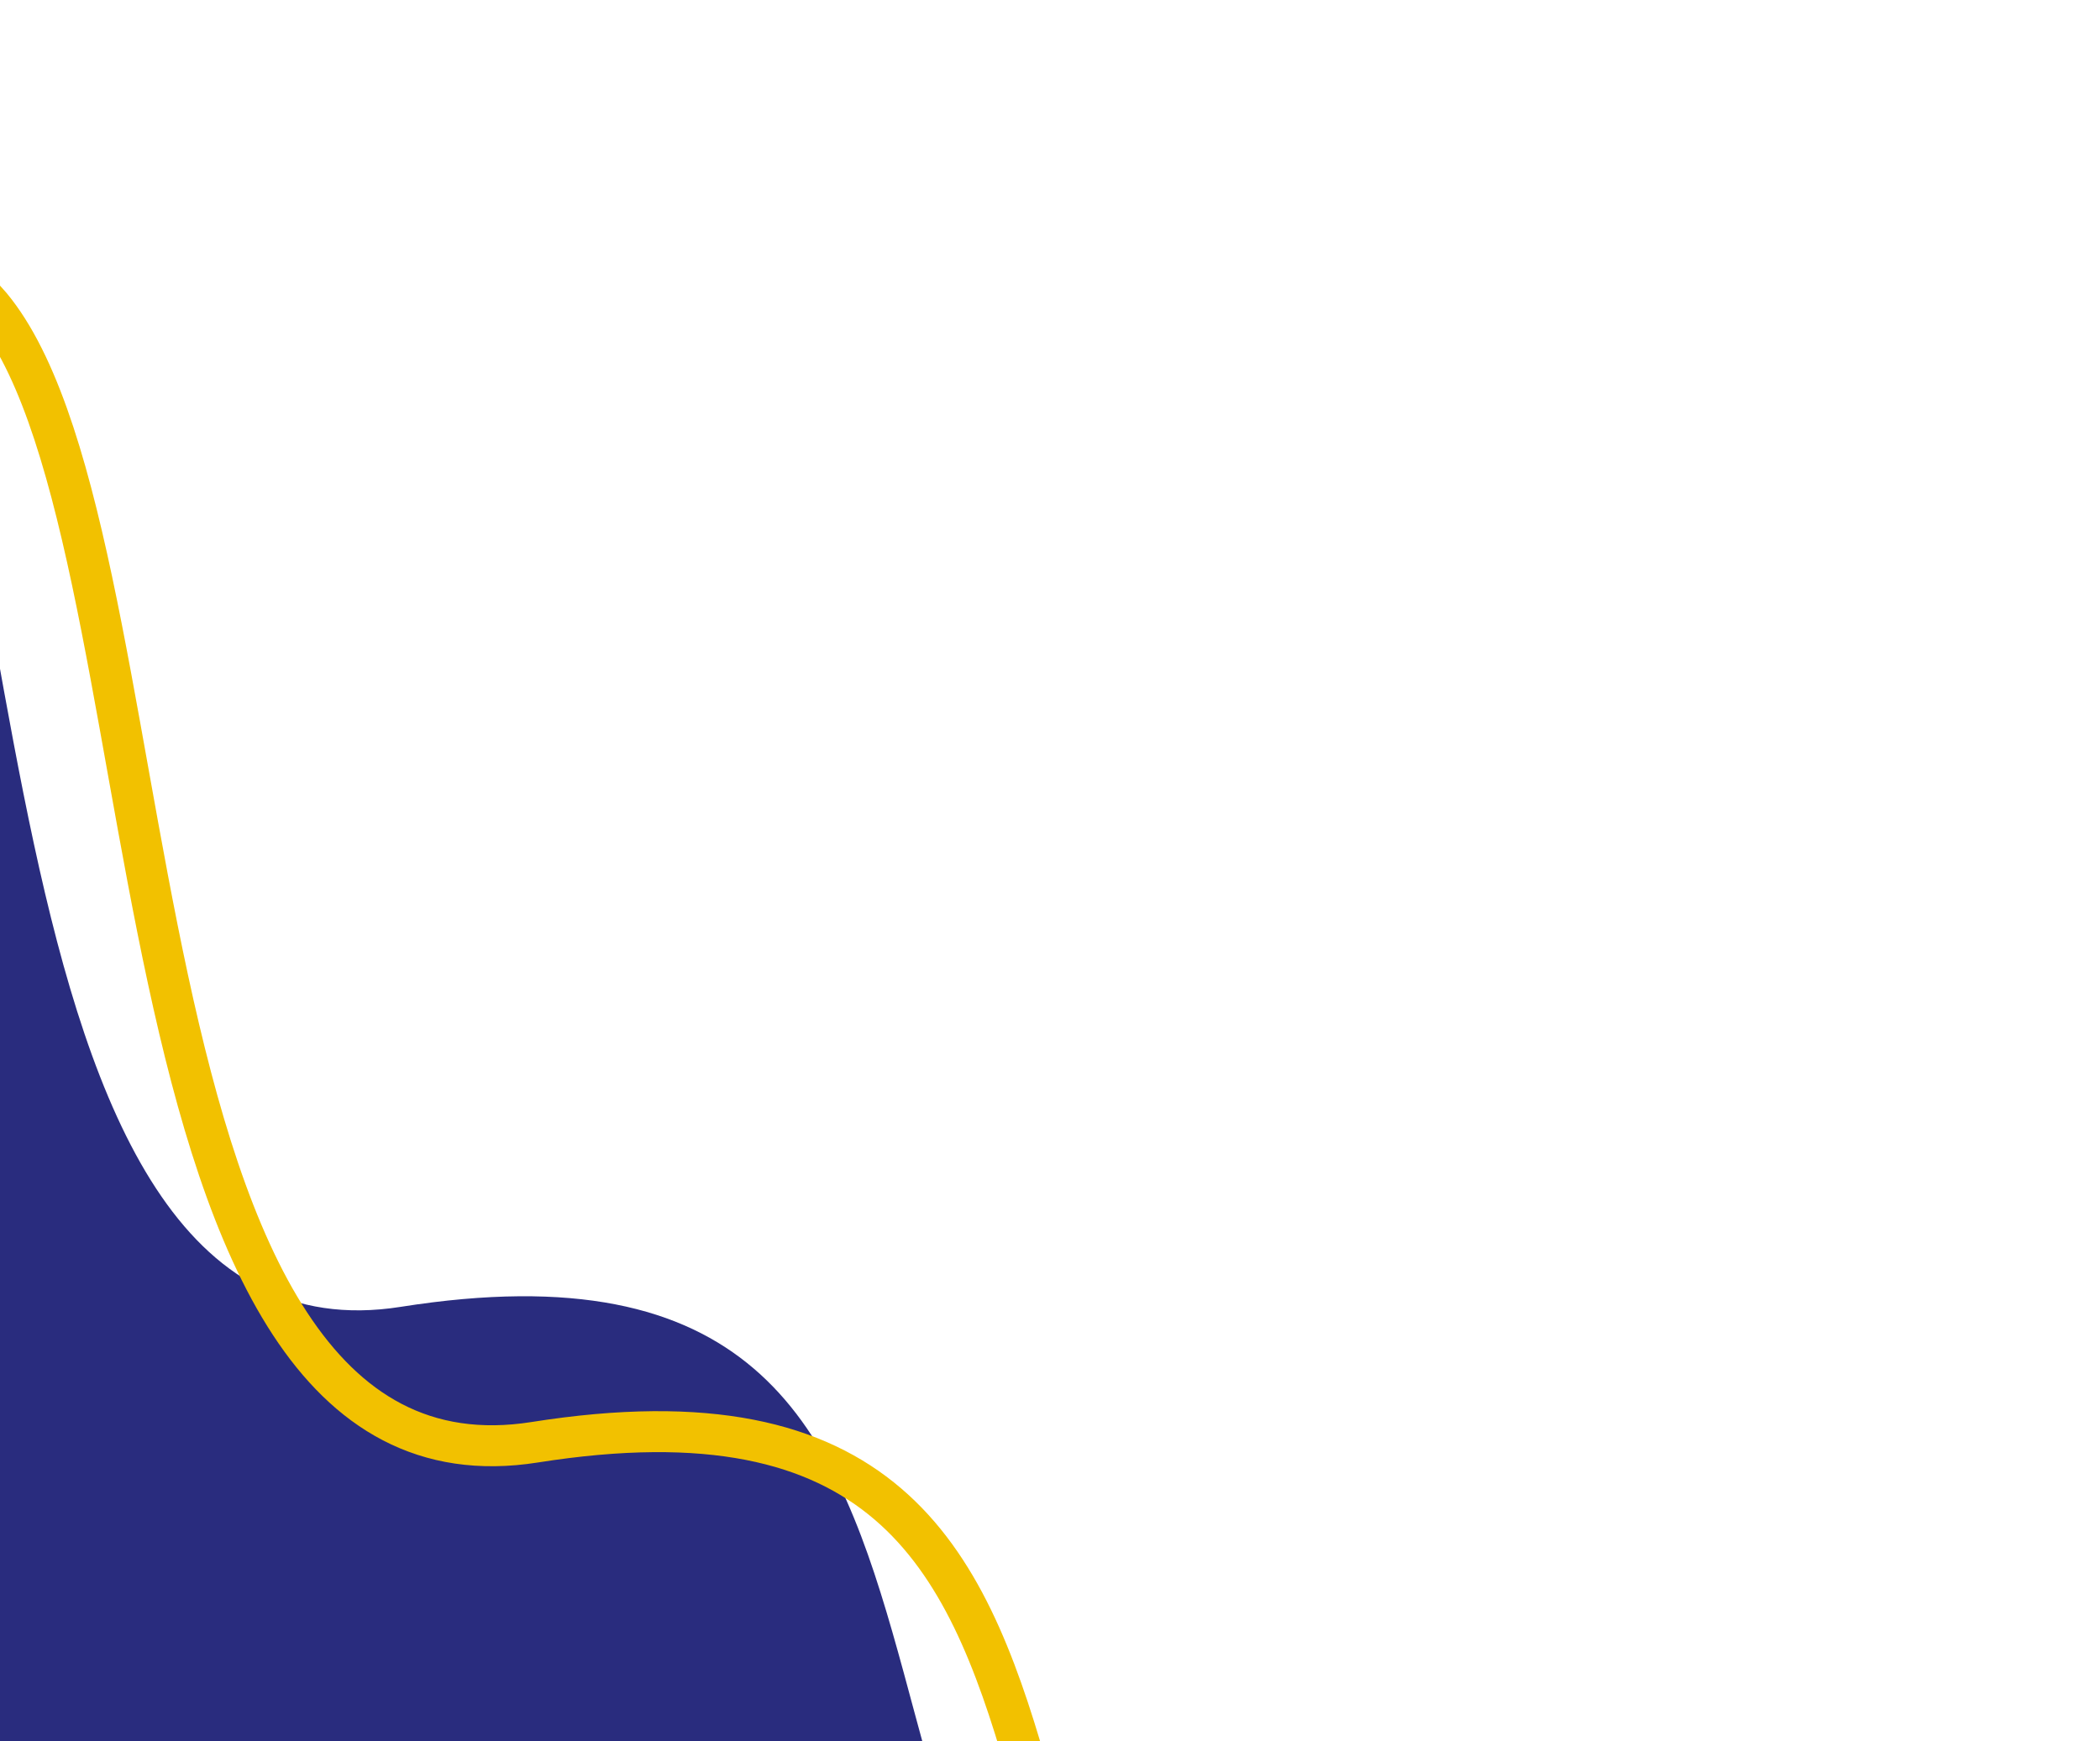
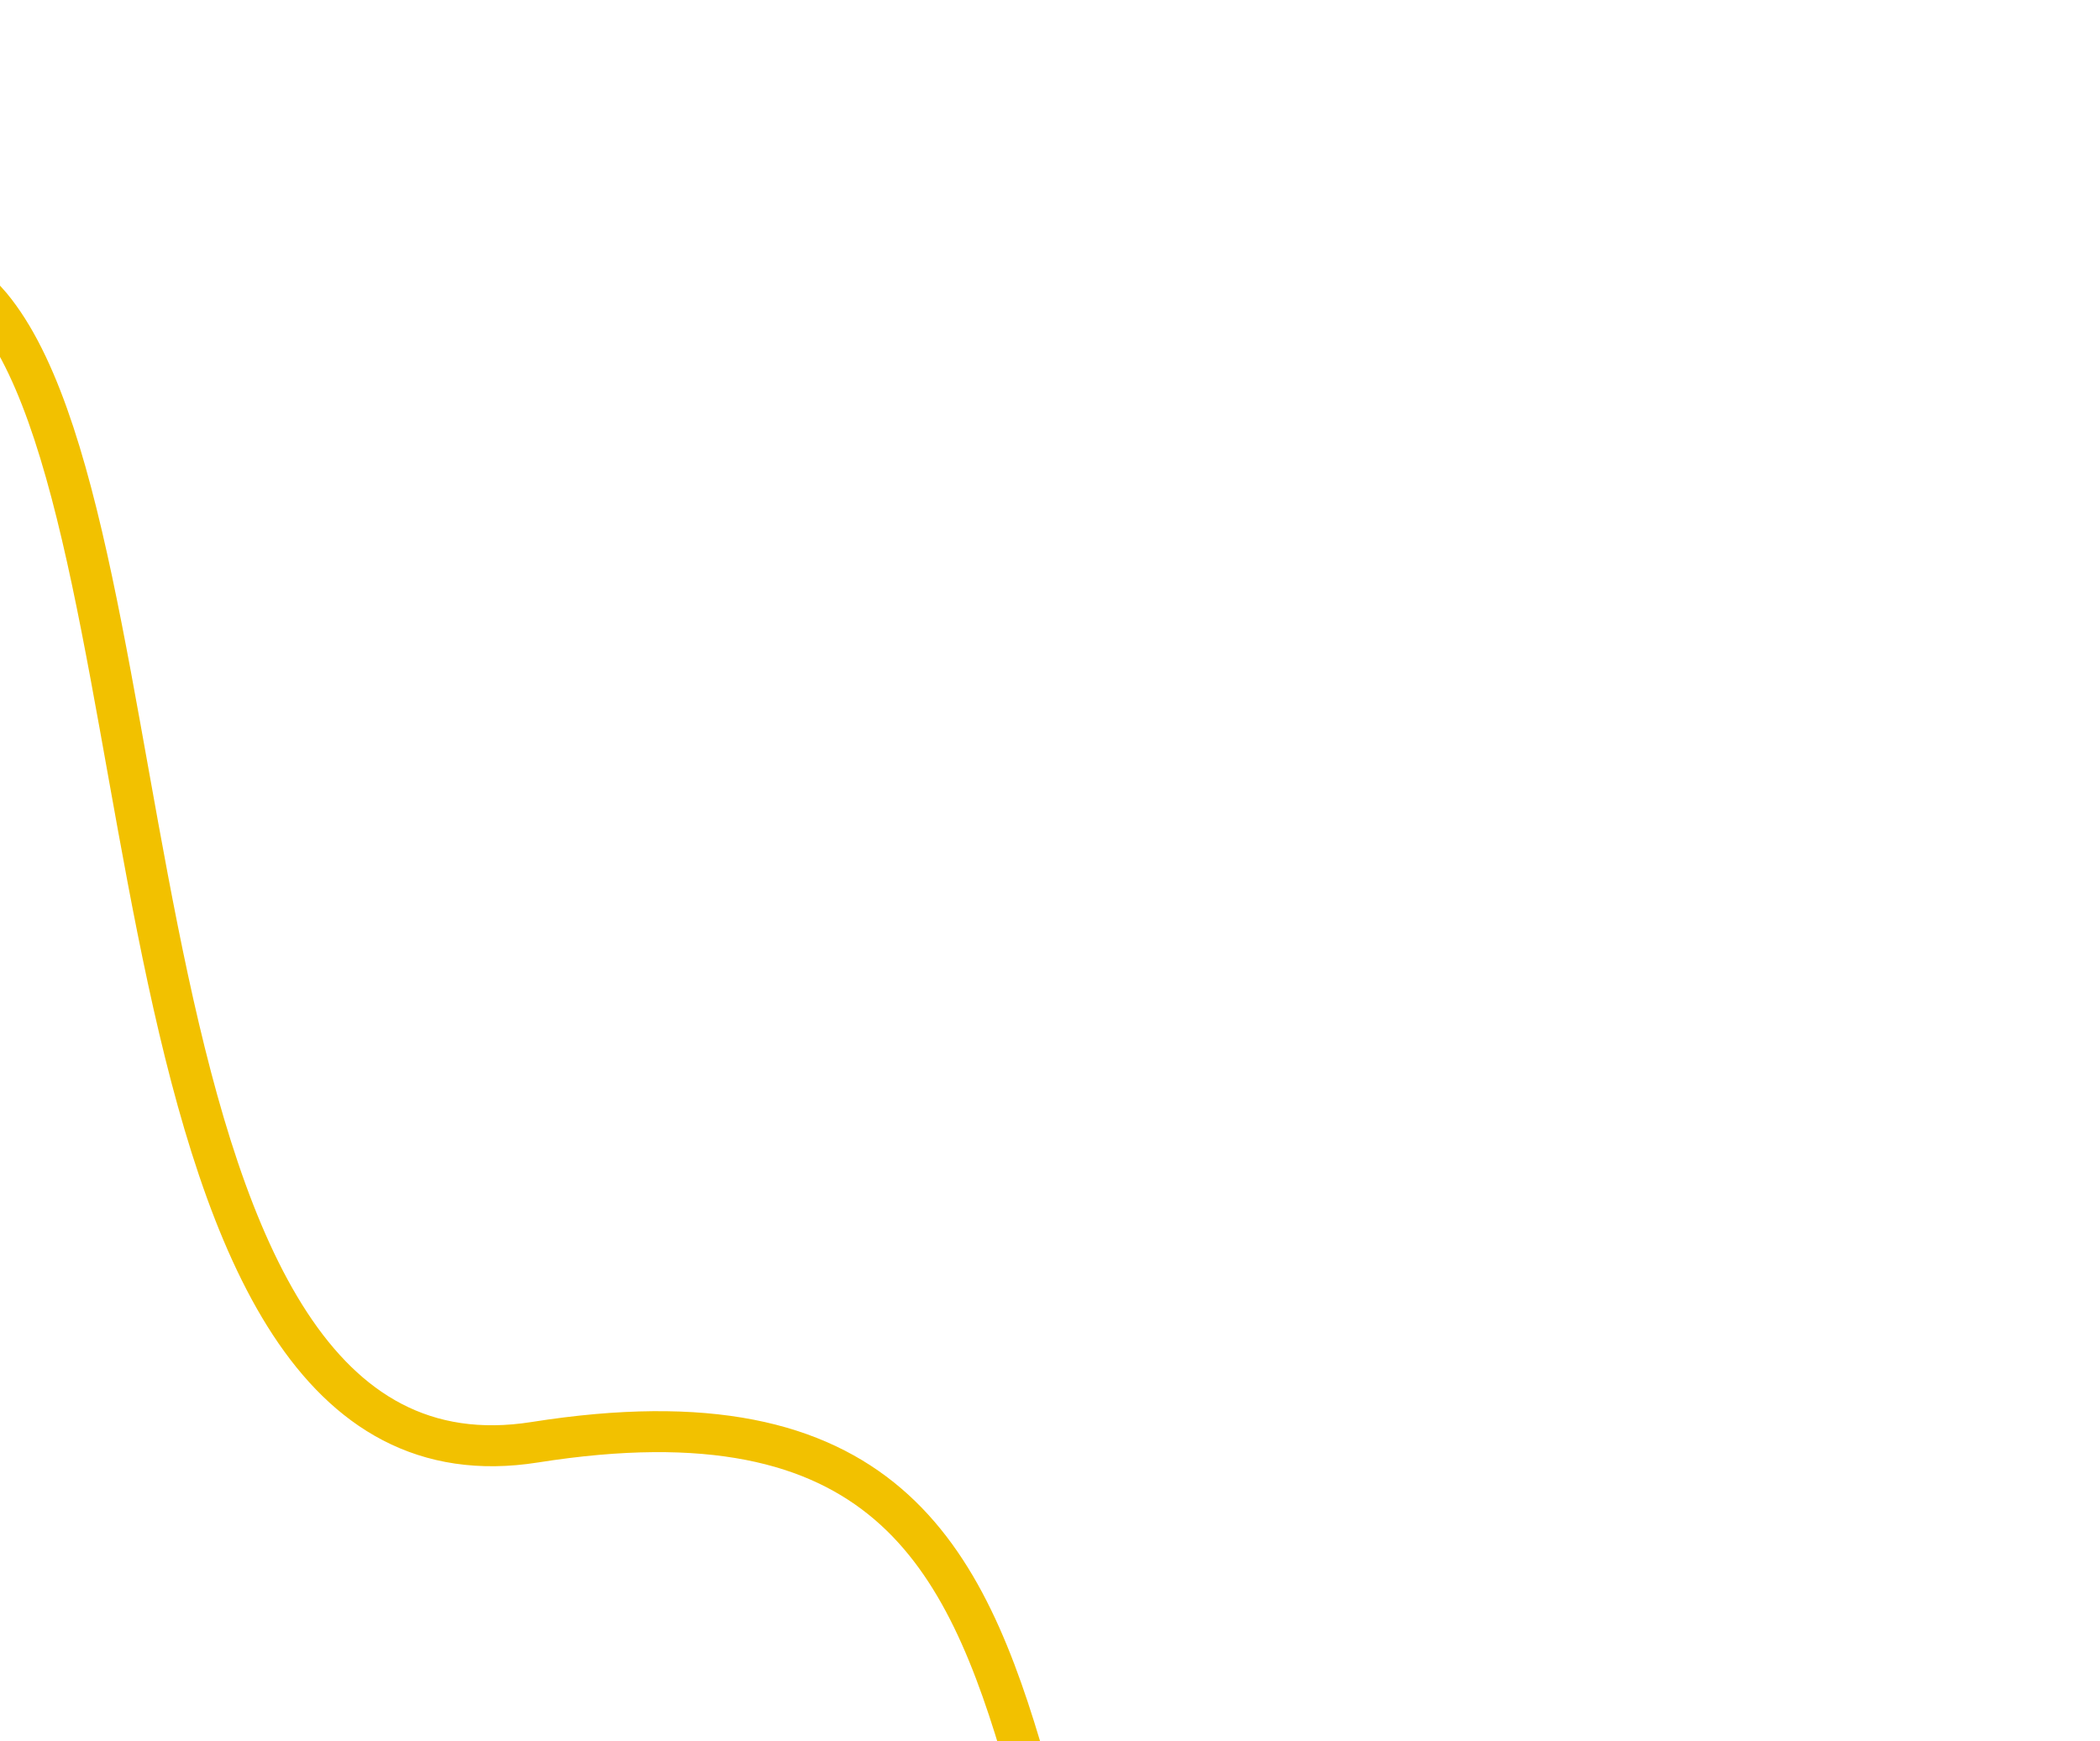
<svg xmlns="http://www.w3.org/2000/svg" width="205" height="170" viewBox="0 0 205 170" fill="none">
-   <path d="M39.111 127.597C-3.994 134.412 4.581 37.323 -14.435 16.143L-111.227 153.555L55.752 264.915L122.814 218.876C71.313 192.521 107 116.865 39.111 127.597Z" fill="#292C7E" />
  <path d="M52.198 140.817C9.092 147.631 17.668 50.542 -1.349 29.362L-98.141 166.774L68.838 278.134L135.901 232.095C84.399 205.74 120.086 130.084 52.198 140.817Z" stroke="#F2C100" stroke-width="4" />
</svg>